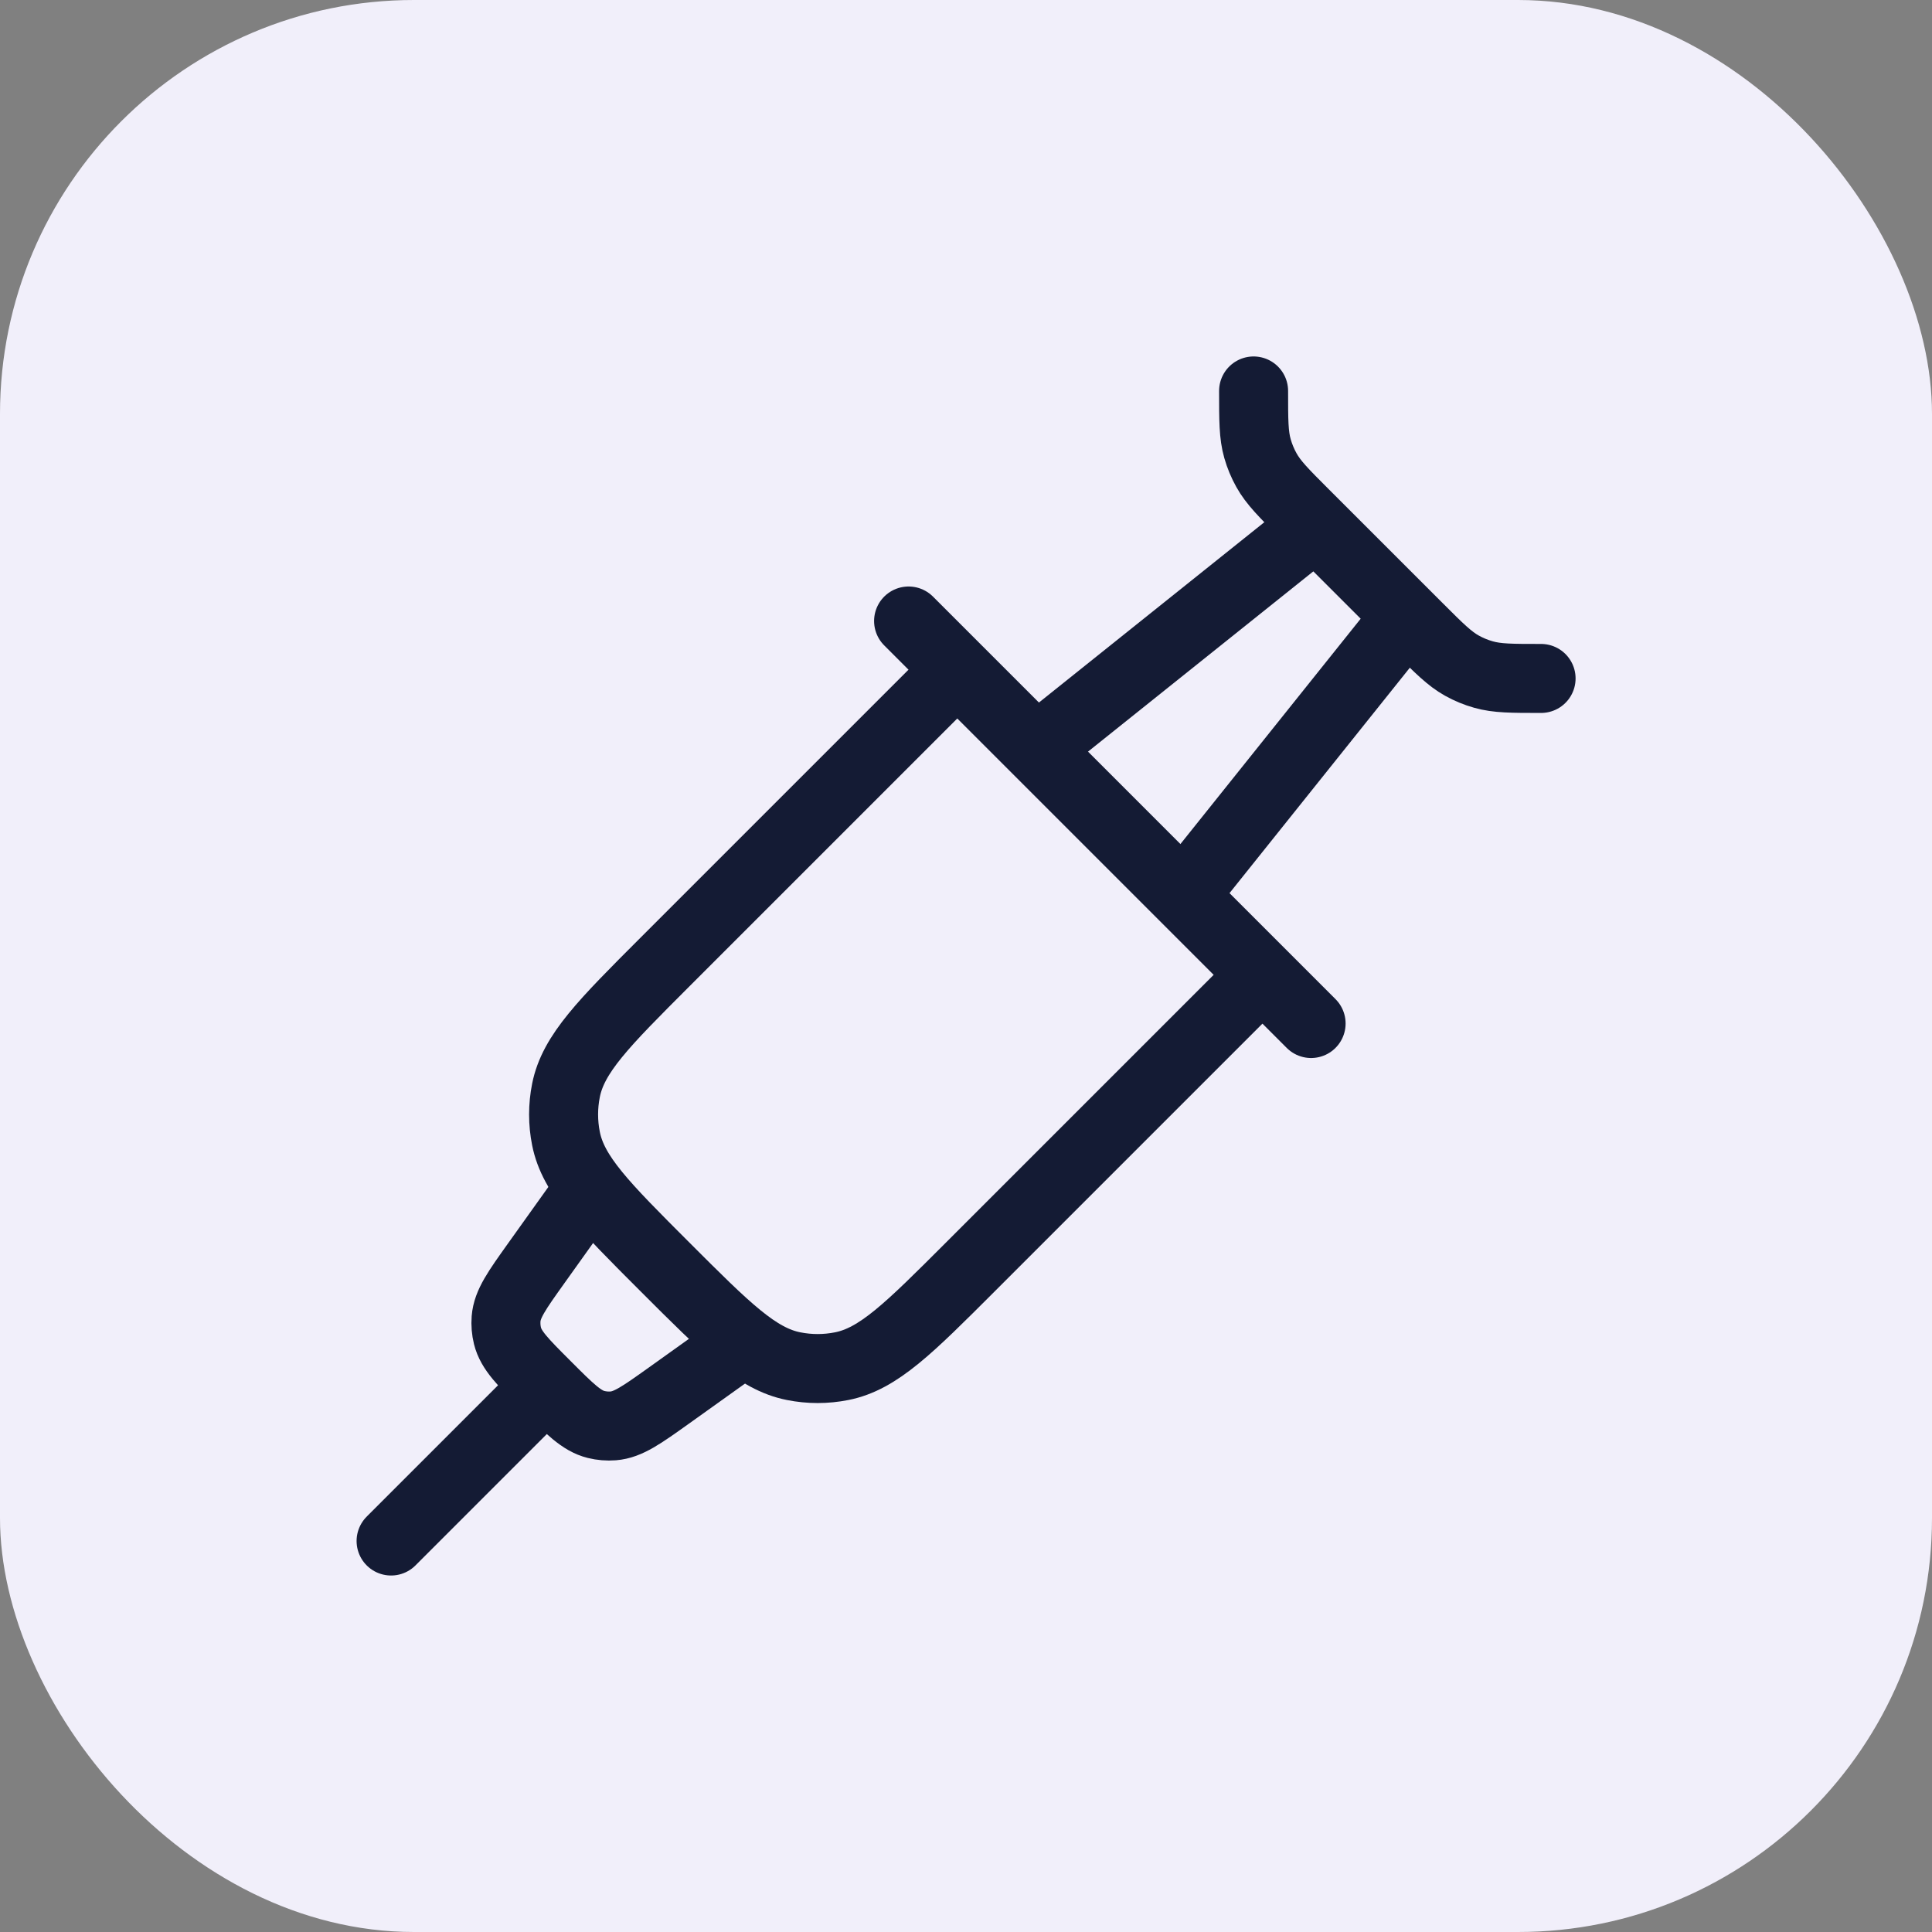
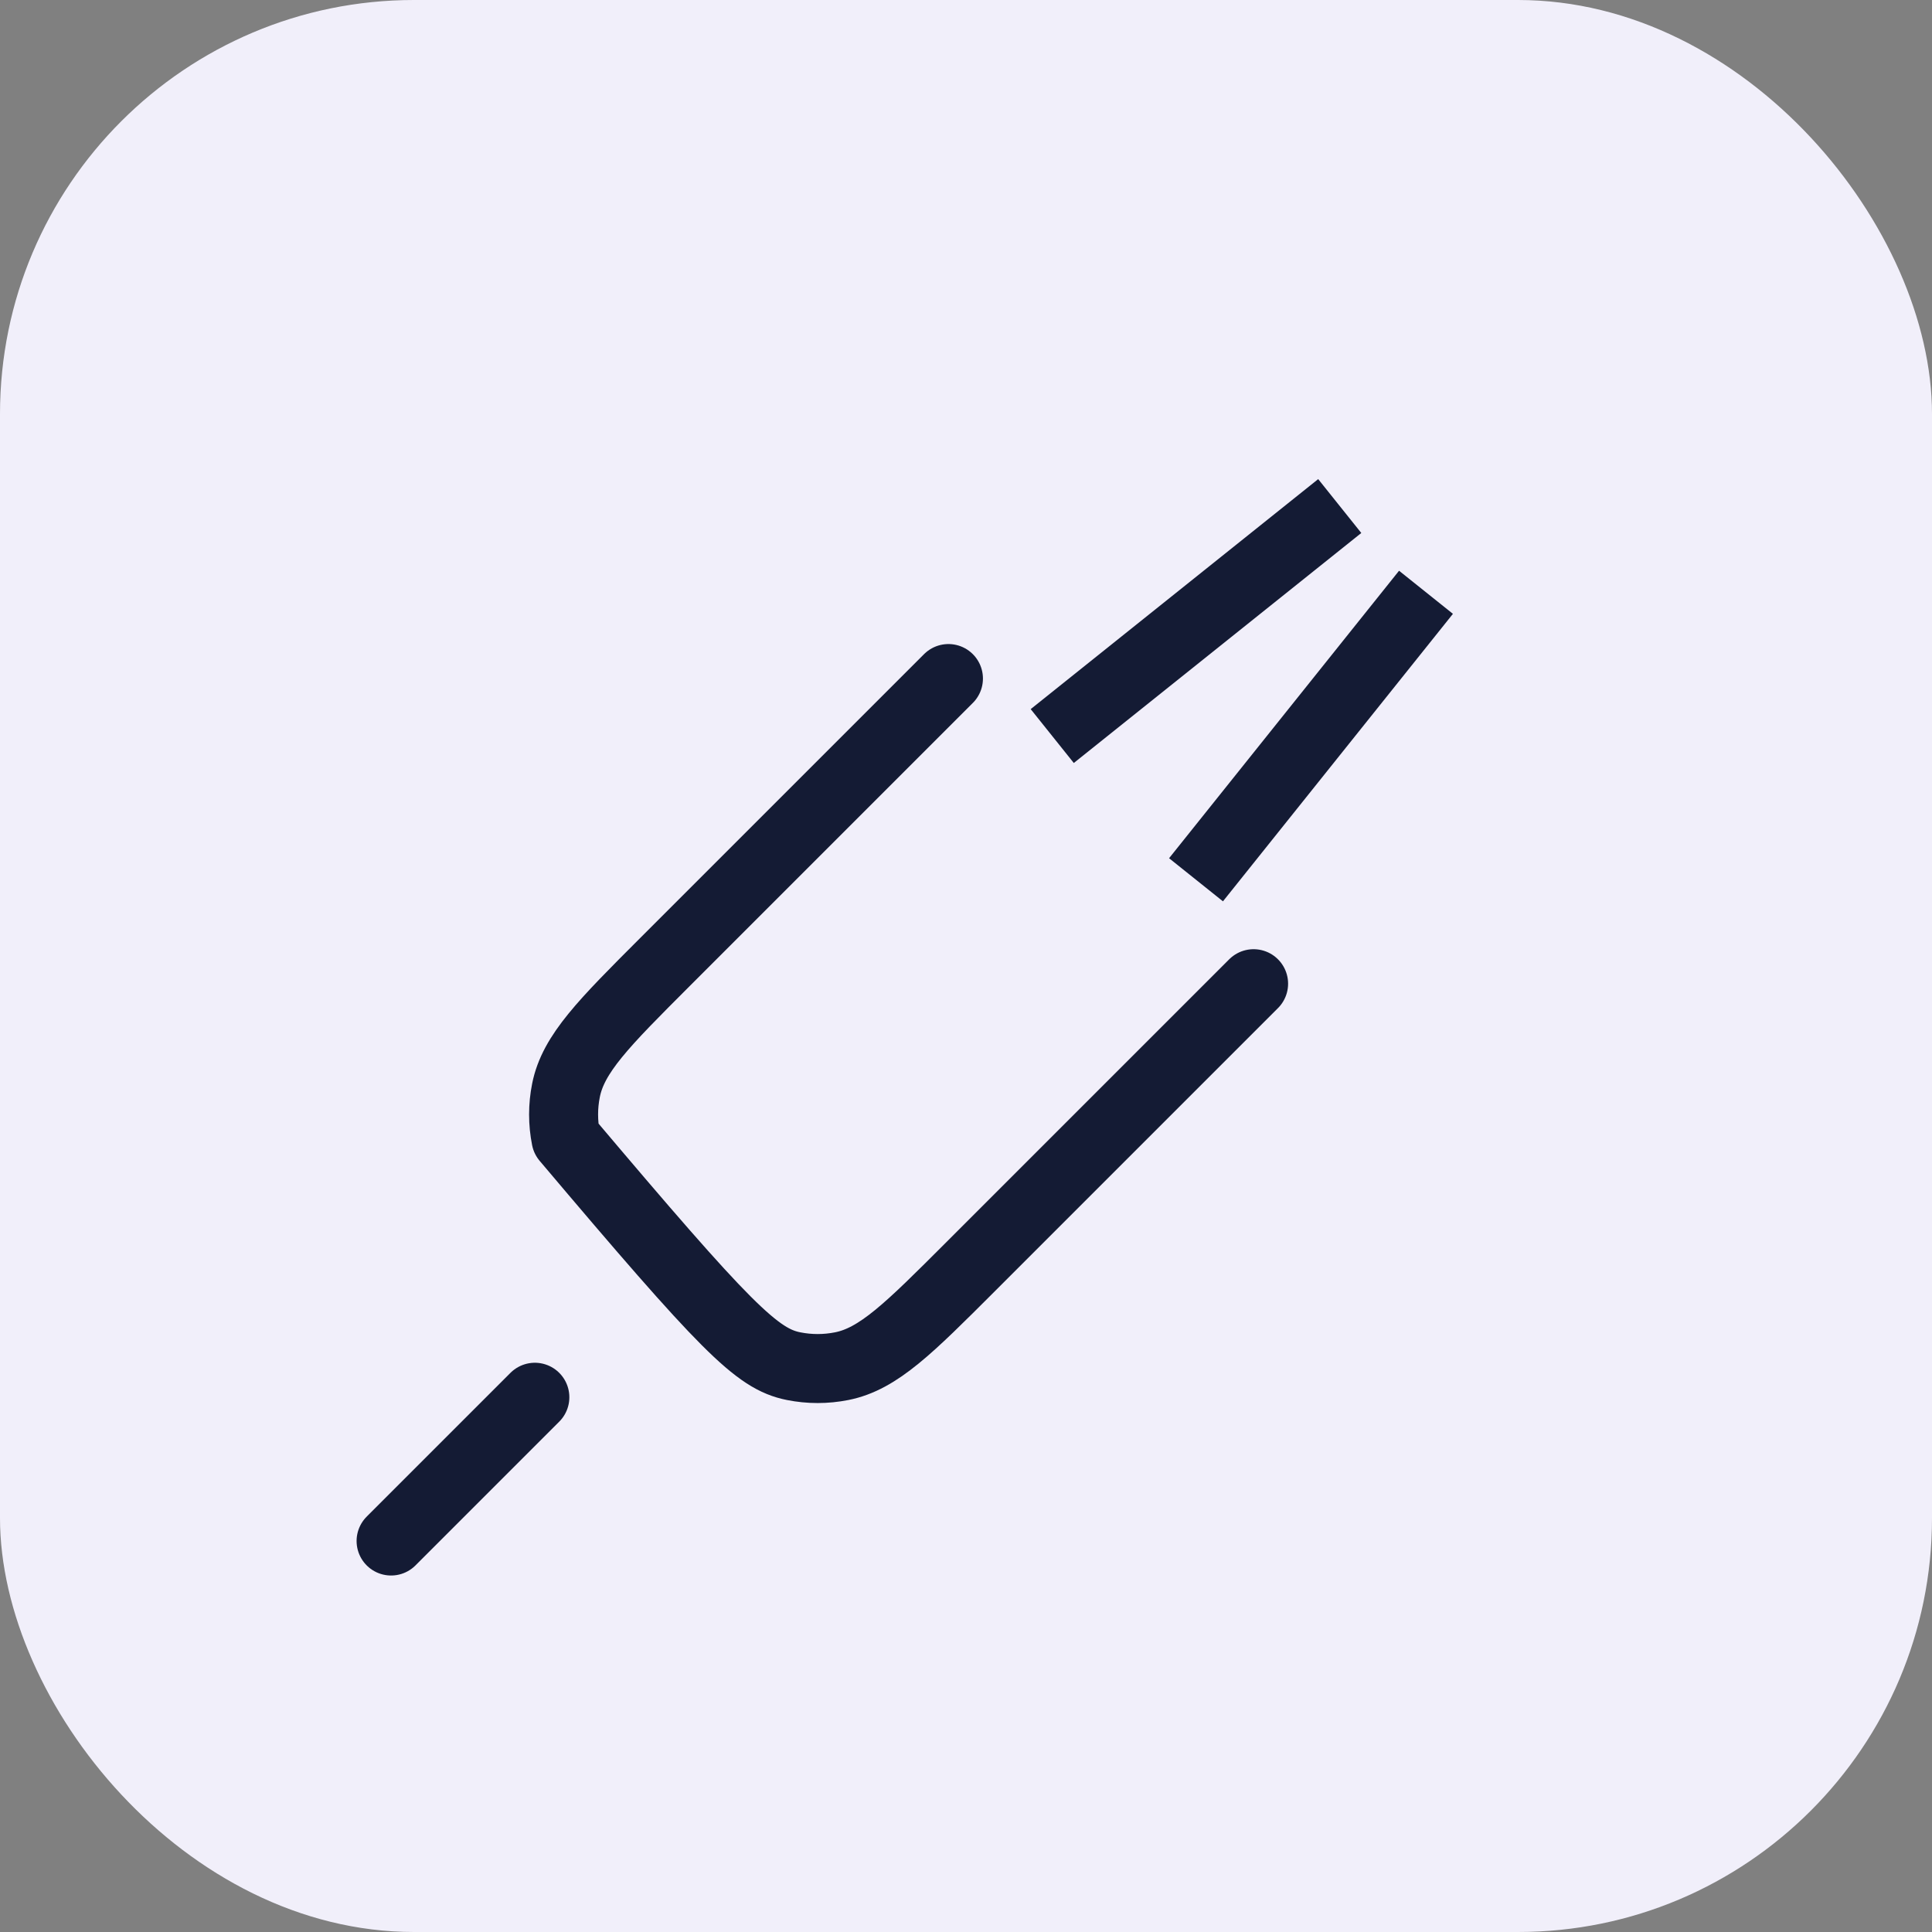
<svg xmlns="http://www.w3.org/2000/svg" width="56" height="56" viewBox="0 0 56 56" fill="none">
  <rect x="0" y="0" width="56" height="56" fill="#808080" stroke="none" />
  <rect width="56" height="56" rx="12" fill="#F1EFFA" />
-   <path d="M36.336 11.332C36.336 12.182 36.336 12.607 36.449 13.003C36.511 13.22 36.598 13.43 36.708 13.627C36.908 13.987 37.208 14.288 37.809 14.889L41.113 18.192C41.714 18.793 42.014 19.093 42.374 19.294C42.572 19.404 42.781 19.491 42.999 19.552C43.395 19.665 43.819 19.665 44.669 19.665" stroke="#141B34" stroke-width="2" stroke-linecap="round" stroke-linejoin="round" />
-   <path d="M27.491 19.668L19.278 27.881C17.503 29.656 16.616 30.543 16.405 31.606C16.313 32.066 16.313 32.54 16.405 33.001C16.616 34.064 17.503 34.951 19.278 36.726C21.053 38.501 21.94 39.388 23.003 39.599C23.463 39.691 23.937 39.691 24.398 39.599C25.461 39.388 26.348 38.501 28.123 36.726L36.336 28.513" stroke="#141B34" stroke-width="2" stroke-linecap="round" stroke-linejoin="round" />
-   <path d="M26.336 18L38.003 29.667" stroke="#141B34" stroke-width="2" stroke-linecap="round" stroke-linejoin="round" />
-   <path d="M21.331 39.063L19.382 40.456C18.597 41.016 18.205 41.296 17.775 41.33C17.608 41.343 17.44 41.329 17.278 41.289C16.859 41.185 16.518 40.844 15.837 40.162C15.155 39.48 14.814 39.14 14.71 38.721C14.67 38.559 14.656 38.391 14.669 38.224C14.703 37.794 14.983 37.401 15.543 36.617L16.935 34.668" stroke="#141B34" stroke-width="2" stroke-linecap="round" stroke-linejoin="round" />
+   <path d="M27.491 19.668L19.278 27.881C17.503 29.656 16.616 30.543 16.405 31.606C16.313 32.066 16.313 32.54 16.405 33.001C21.053 38.501 21.94 39.388 23.003 39.599C23.463 39.691 23.937 39.691 24.398 39.599C25.461 39.388 26.348 38.501 28.123 36.726L36.336 28.513" stroke="#141B34" stroke-width="2" stroke-linecap="round" stroke-linejoin="round" />
  <path d="M30.5 21.335L38.833 14.668M34.667 25.501L41.333 17.168" stroke="#141B34" stroke-width="2" stroke-linejoin="round" />
  <path d="M15.503 40.5L11.336 44.667" stroke="#141B34" stroke-width="2" stroke-linecap="round" stroke-linejoin="round" />
</svg>